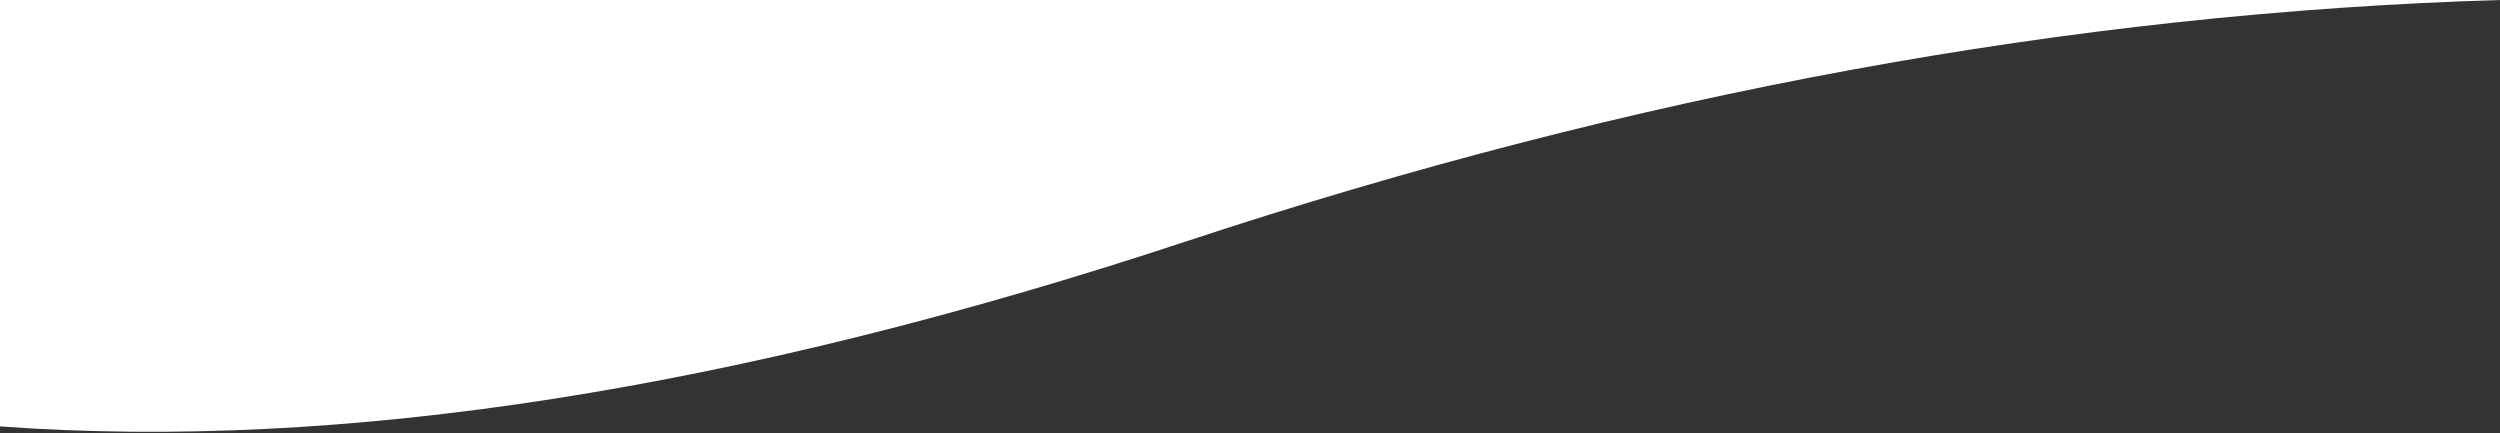
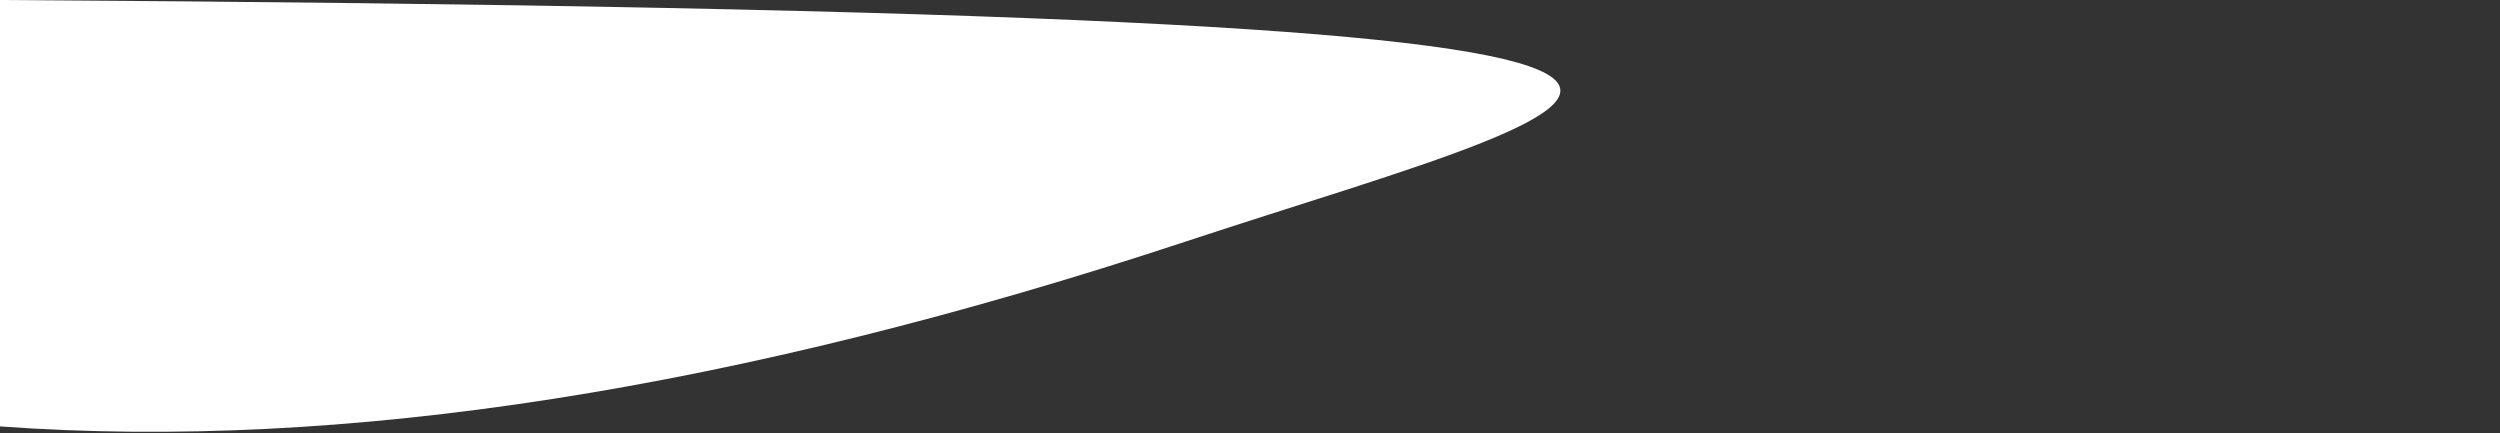
<svg xmlns="http://www.w3.org/2000/svg" width="1454px" height="252px" viewBox="0 0 1454 252" version="1.1">
  <rect x="0" y="0" width="1454" height="252" fill="#333333" stroke="none" />
  <desc>Created with Sketch.</desc>
  <defs />
  <g id="Page-1" stroke="none" stroke-width="1" fill="none" fill-rule="evenodd">
-     <path d="M0,-5.68434189e-14 L1454,-5.68434189e-14 C1205.422,7.391 950.674,54.201 689.758,140.43 C428.841,226.659 198.922,262.516 0,248 L0,-5.68434189e-14 Z" id="Rectangle" fill="#ffffff" />
+     <path d="M0,-5.68434189e-14 C1205.422,7.391 950.674,54.201 689.758,140.43 C428.841,226.659 198.922,262.516 0,248 L0,-5.68434189e-14 Z" id="Rectangle" fill="#ffffff" />
  </g>
</svg>